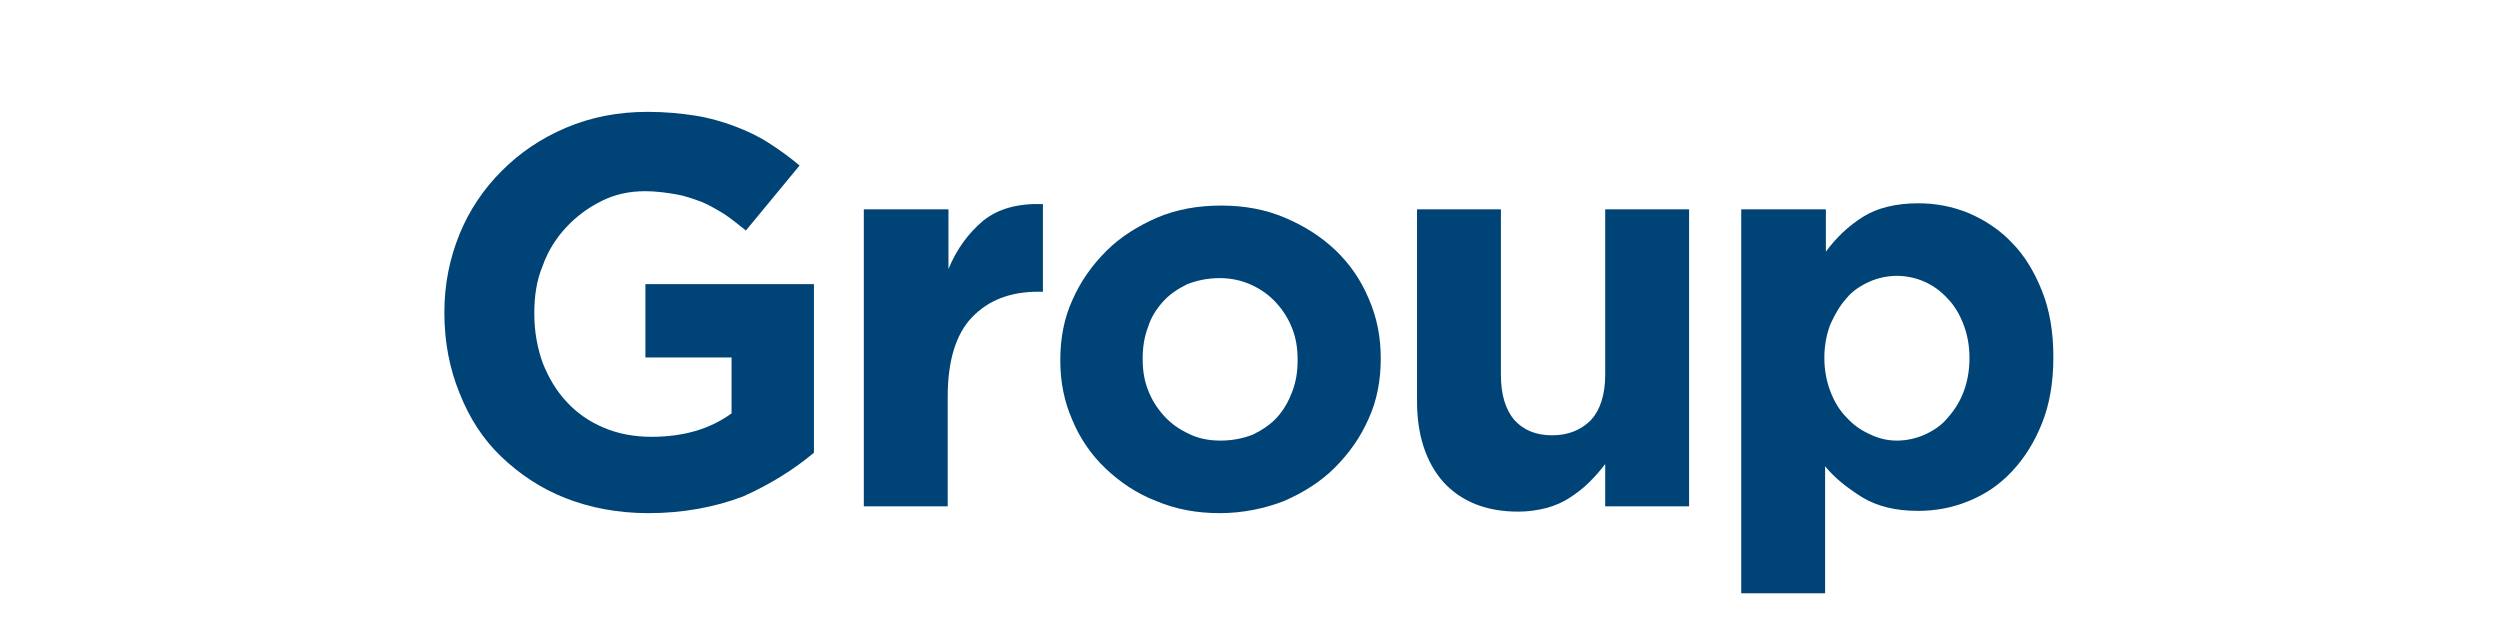
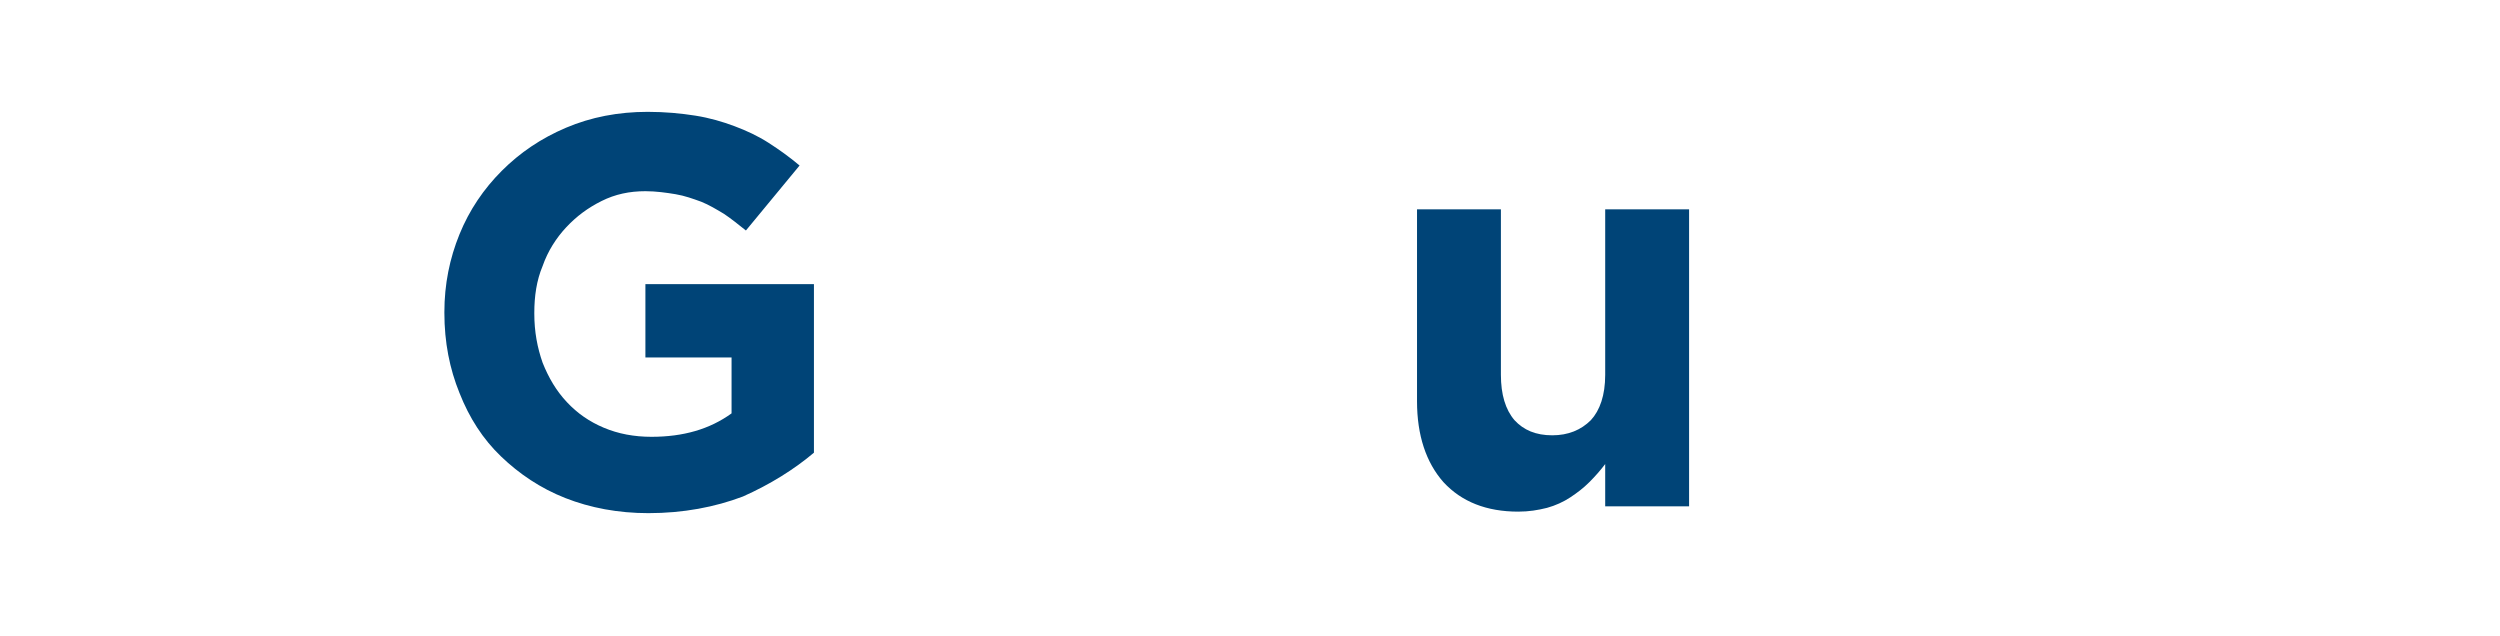
<svg xmlns="http://www.w3.org/2000/svg" version="1.1" id="レイヤー_1" x="0px" y="0px" viewBox="0 0 330.8 84.1" style="enable-background:new 0 0 330.8 84.1;" xml:space="preserve">
  <style type="text/css">
	.st0{fill:#004477;}
</style>
  <g>
    <path class="st0" d="M85.8,67.9c-4,0-7.7-0.7-11-2s-6.1-3.2-8.5-5.5c-2.4-2.3-4.2-5.1-5.5-8.4c-1.3-3.2-2-6.7-2-10.6v-0.1   c0-3.7,0.7-7.1,2-10.3c1.3-3.2,3.2-6,5.6-8.4c2.4-2.4,5.2-4.3,8.5-5.7c3.3-1.4,6.9-2.1,10.8-2.1c2.3,0,4.4,0.2,6.3,0.5   c1.9,0.3,3.6,0.8,5.2,1.4c1.6,0.6,3.1,1.3,4.5,2.2c1.4,0.9,2.8,1.9,4.1,3l-7.1,8.6c-1-0.8-2-1.6-2.9-2.2c-1-0.6-2-1.2-3-1.6   c-1.1-0.4-2.2-0.8-3.4-1c-1.2-0.2-2.6-0.4-4-0.4c-2.1,0-4,0.4-5.8,1.3c-1.8,0.9-3.3,2-4.7,3.5c-1.3,1.4-2.4,3.1-3.1,5.1   c-0.8,1.9-1.1,4-1.1,6.2v0.1c0,2.4,0.4,4.5,1.1,6.5c0.8,2,1.8,3.7,3.2,5.2c1.4,1.5,3,2.6,4.9,3.4c1.9,0.8,4,1.2,6.3,1.2   c4.2,0,7.7-1,10.6-3.1v-7.4H85.4v-9.7h22.3v22.3c-2.6,2.2-5.8,4.2-9.4,5.8C94.6,67.1,90.4,67.9,85.8,67.9z" />
-     <path class="st0" d="M114.4,27.7h11.1v7.9c1.1-2.7,2.7-4.8,4.6-6.4c2-1.6,4.6-2.3,7.9-2.2v11.6h-0.6c-3.7,0-6.6,1.1-8.8,3.4   c-2.1,2.2-3.2,5.7-3.2,10.5V67h-11.1V27.7z" />
-     <path class="st0" d="M161.4,67.9c-3,0-5.8-0.5-8.4-1.6c-2.6-1-4.8-2.5-6.7-4.3c-1.9-1.8-3.4-4-4.4-6.4c-1.1-2.5-1.6-5.1-1.6-7.9   v-0.1c0-2.8,0.5-5.5,1.6-7.9c1.1-2.5,2.6-4.6,4.5-6.5c1.9-1.9,4.2-3.3,6.7-4.4c2.6-1.1,5.4-1.6,8.5-1.6c3,0,5.8,0.5,8.4,1.6   c2.6,1.1,4.8,2.5,6.7,4.3c1.9,1.8,3.4,4,4.4,6.4c1.1,2.5,1.6,5.1,1.6,7.9v0.1c0,2.8-0.5,5.5-1.6,7.9c-1.1,2.5-2.6,4.6-4.5,6.5   c-1.9,1.9-4.2,3.3-6.7,4.4C167.3,67.3,164.4,67.9,161.4,67.9z M161.5,58.3c1.6,0,3-0.3,4.3-0.8c1.2-0.6,2.3-1.3,3.2-2.3   c0.9-1,1.5-2.1,2-3.4c0.5-1.3,0.7-2.7,0.7-4.1v-0.1c0-1.5-0.2-2.8-0.7-4.1c-0.5-1.3-1.2-2.4-2.1-3.4c-0.9-1-2-1.8-3.3-2.4   c-1.3-0.6-2.7-0.9-4.2-0.9c-1.6,0-3,0.3-4.3,0.8c-1.2,0.6-2.3,1.3-3.2,2.3c-0.9,1-1.6,2.1-2,3.4c-0.5,1.3-0.7,2.7-0.7,4.1v0.1   c0,1.5,0.2,2.8,0.7,4.1c0.5,1.3,1.2,2.4,2.1,3.4c0.9,1,2,1.8,3.3,2.4C158.5,58,159.9,58.3,161.5,58.3z" />
    <path class="st0" d="M200.9,67.7c-4.2,0-7.5-1.3-9.9-3.9c-2.3-2.6-3.5-6.2-3.5-10.7V27.7h11.1v21.9c0,2.6,0.6,4.6,1.8,6   c1.2,1.3,2.8,2,5,2c2.1,0,3.8-0.7,5.1-2c1.2-1.3,1.9-3.3,1.9-6V27.7h11.1V67h-11.1v-5.6c-0.6,0.8-1.3,1.6-2.1,2.4   c-0.8,0.8-1.6,1.4-2.5,2c-0.9,0.6-2,1.1-3.1,1.4C203.5,67.5,202.3,67.7,200.9,67.7z" />
-     <path class="st0" d="M230.5,27.7h11.1v5.6c1.4-1.9,3-3.4,4.9-4.6c1.9-1.2,4.4-1.8,7.3-1.8c2.3,0,4.5,0.4,6.7,1.3   c2.1,0.9,4.1,2.2,5.7,3.9c1.7,1.7,3,3.9,4,6.4c1,2.5,1.5,5.4,1.5,8.7v0.1c0,3.3-0.5,6.2-1.5,8.7c-1,2.5-2.3,4.6-4,6.4   s-3.5,3-5.7,3.9s-4.4,1.3-6.7,1.3c-3,0-5.4-0.6-7.4-1.8c-1.9-1.2-3.6-2.5-4.9-4.1v16.8h-11.1V27.7z M251,58.3   c1.3,0,2.6-0.3,3.7-0.8c1.1-0.5,2.2-1.2,3-2.2c0.9-1,1.6-2.1,2.1-3.4c0.5-1.3,0.8-2.8,0.8-4.5v-0.1c0-1.6-0.3-3.1-0.8-4.4   c-0.5-1.3-1.2-2.5-2.1-3.4c-0.9-1-1.9-1.7-3-2.2c-1.1-0.5-2.4-0.8-3.7-0.8c-1.3,0-2.6,0.3-3.7,0.8c-1.1,0.5-2.2,1.2-3,2.2   c-0.9,1-1.5,2.1-2.1,3.4c-0.5,1.3-0.8,2.8-0.8,4.4v0.1c0,1.6,0.3,3.1,0.8,4.4c0.5,1.3,1.2,2.5,2.1,3.4c0.9,1,1.9,1.7,3,2.2   C248.5,58,249.7,58.3,251,58.3z" />
  </g>
</svg>